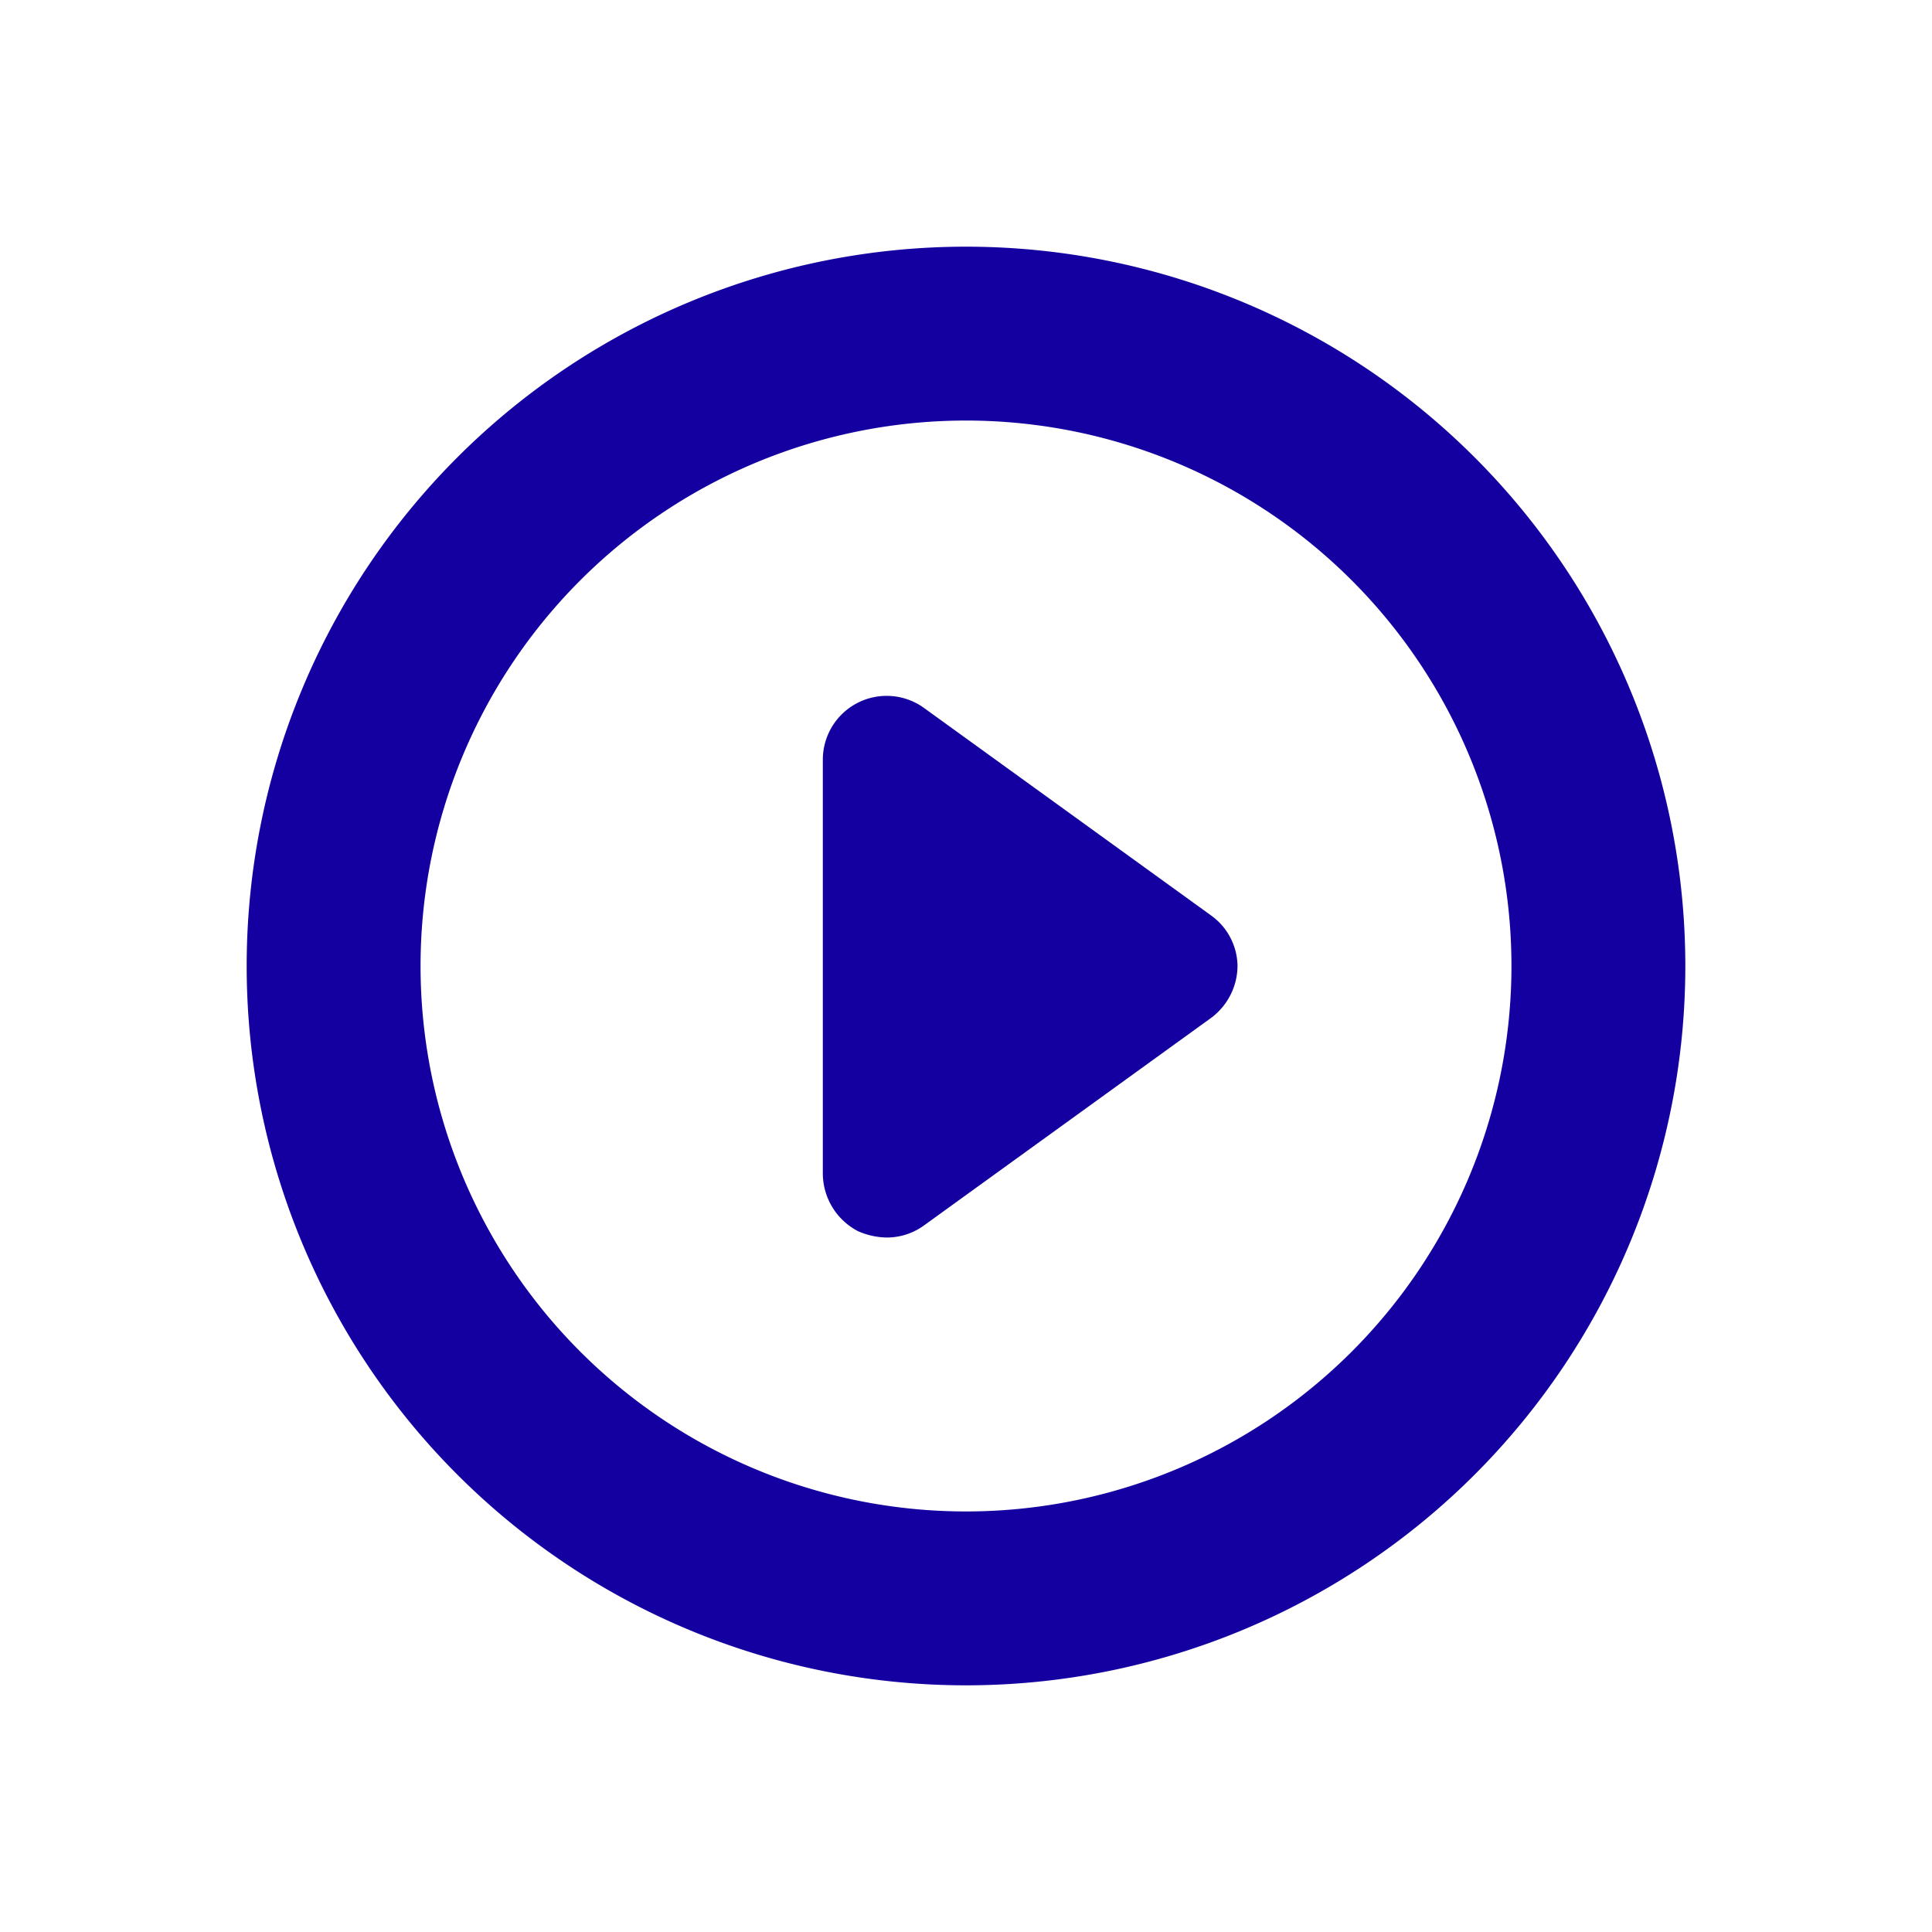
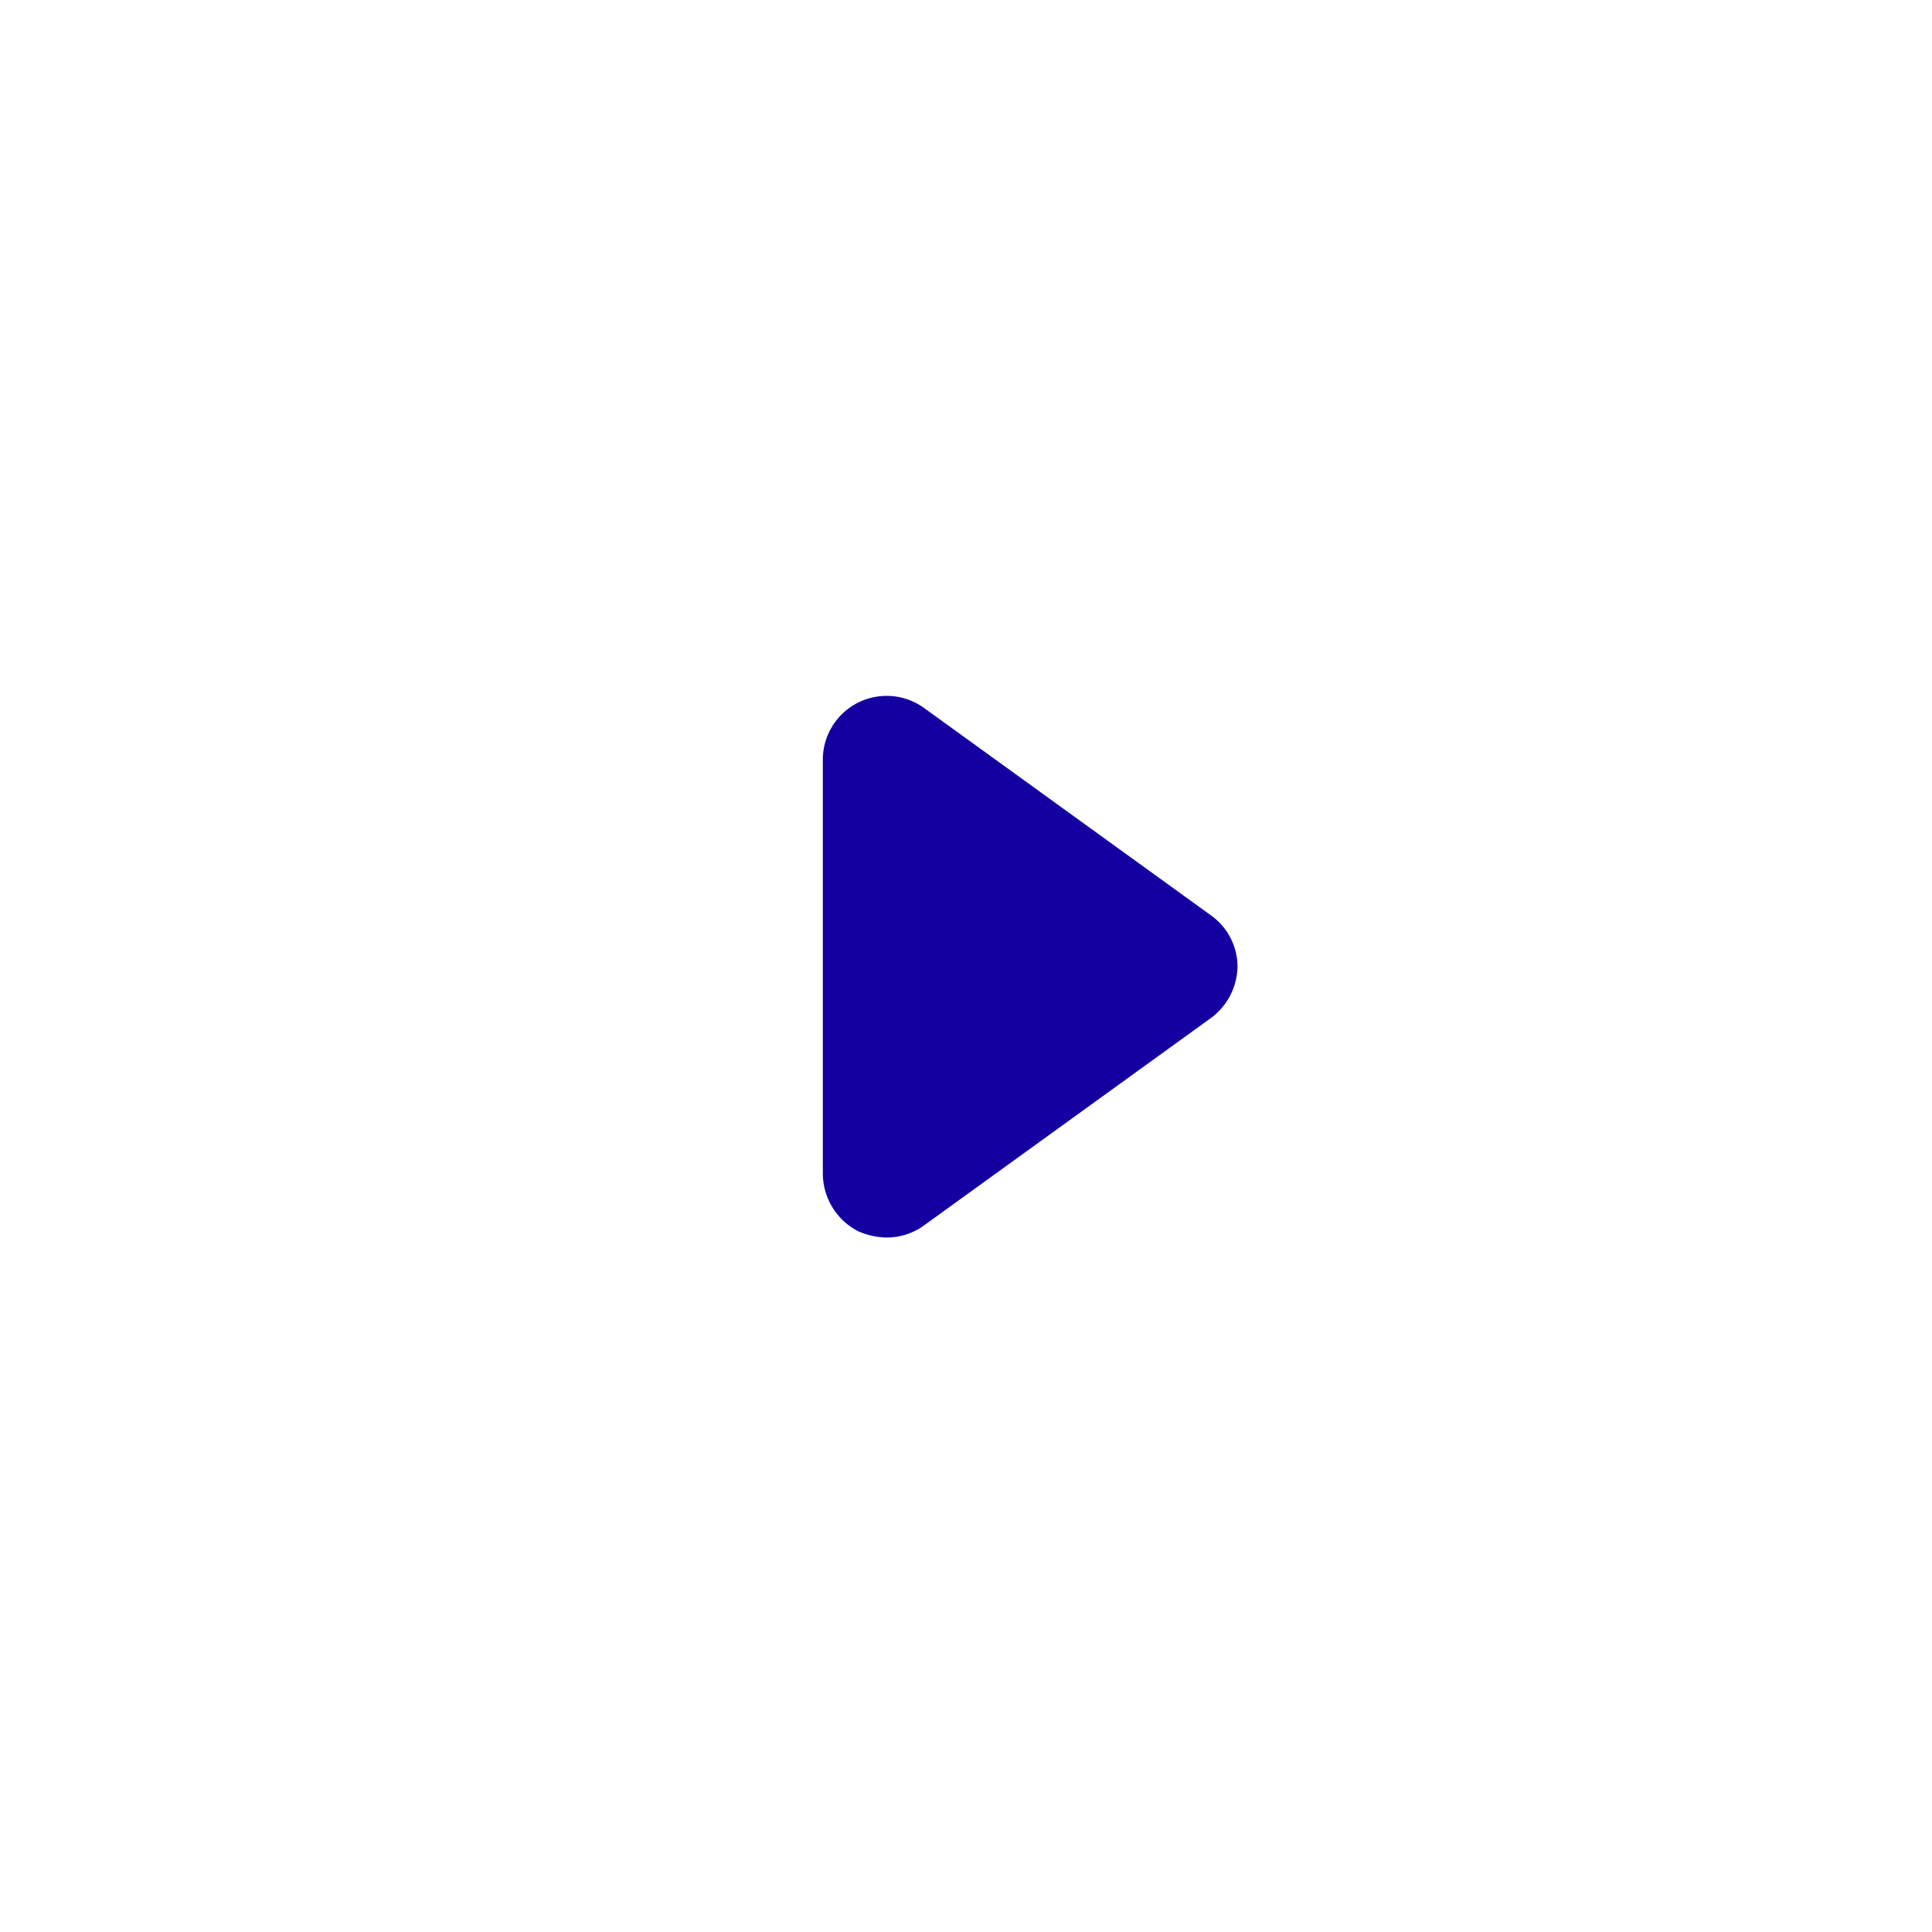
<svg xmlns="http://www.w3.org/2000/svg" id="Capa_1" data-name="Capa 1" viewBox="0 0 28 28">
  <defs>
    <style>.cls-1{fill:#1400A1;stroke:#1400A1;stroke-miterlimit:10;stroke-width:0.85px;}</style>
  </defs>
  <title>play-button</title>
  <path class="cls-1" d="M17.3,13.61l-4.15-3a.5.5,0,0,0-.8.4v6a.52.52,0,0,0,.27.45.64.64,0,0,0,.23.05.49.49,0,0,0,.3-.1l4.15-3a.52.52,0,0,0,.21-.41A.49.49,0,0,0,17.3,13.61Z" />
-   <path class="cls-1" d="M14,4A10,10,0,1,0,24,14,10,10,0,0,0,14,4Zm0,18.33A8.33,8.33,0,1,1,22.33,14,8.33,8.33,0,0,1,14,22.33Z" />
</svg>